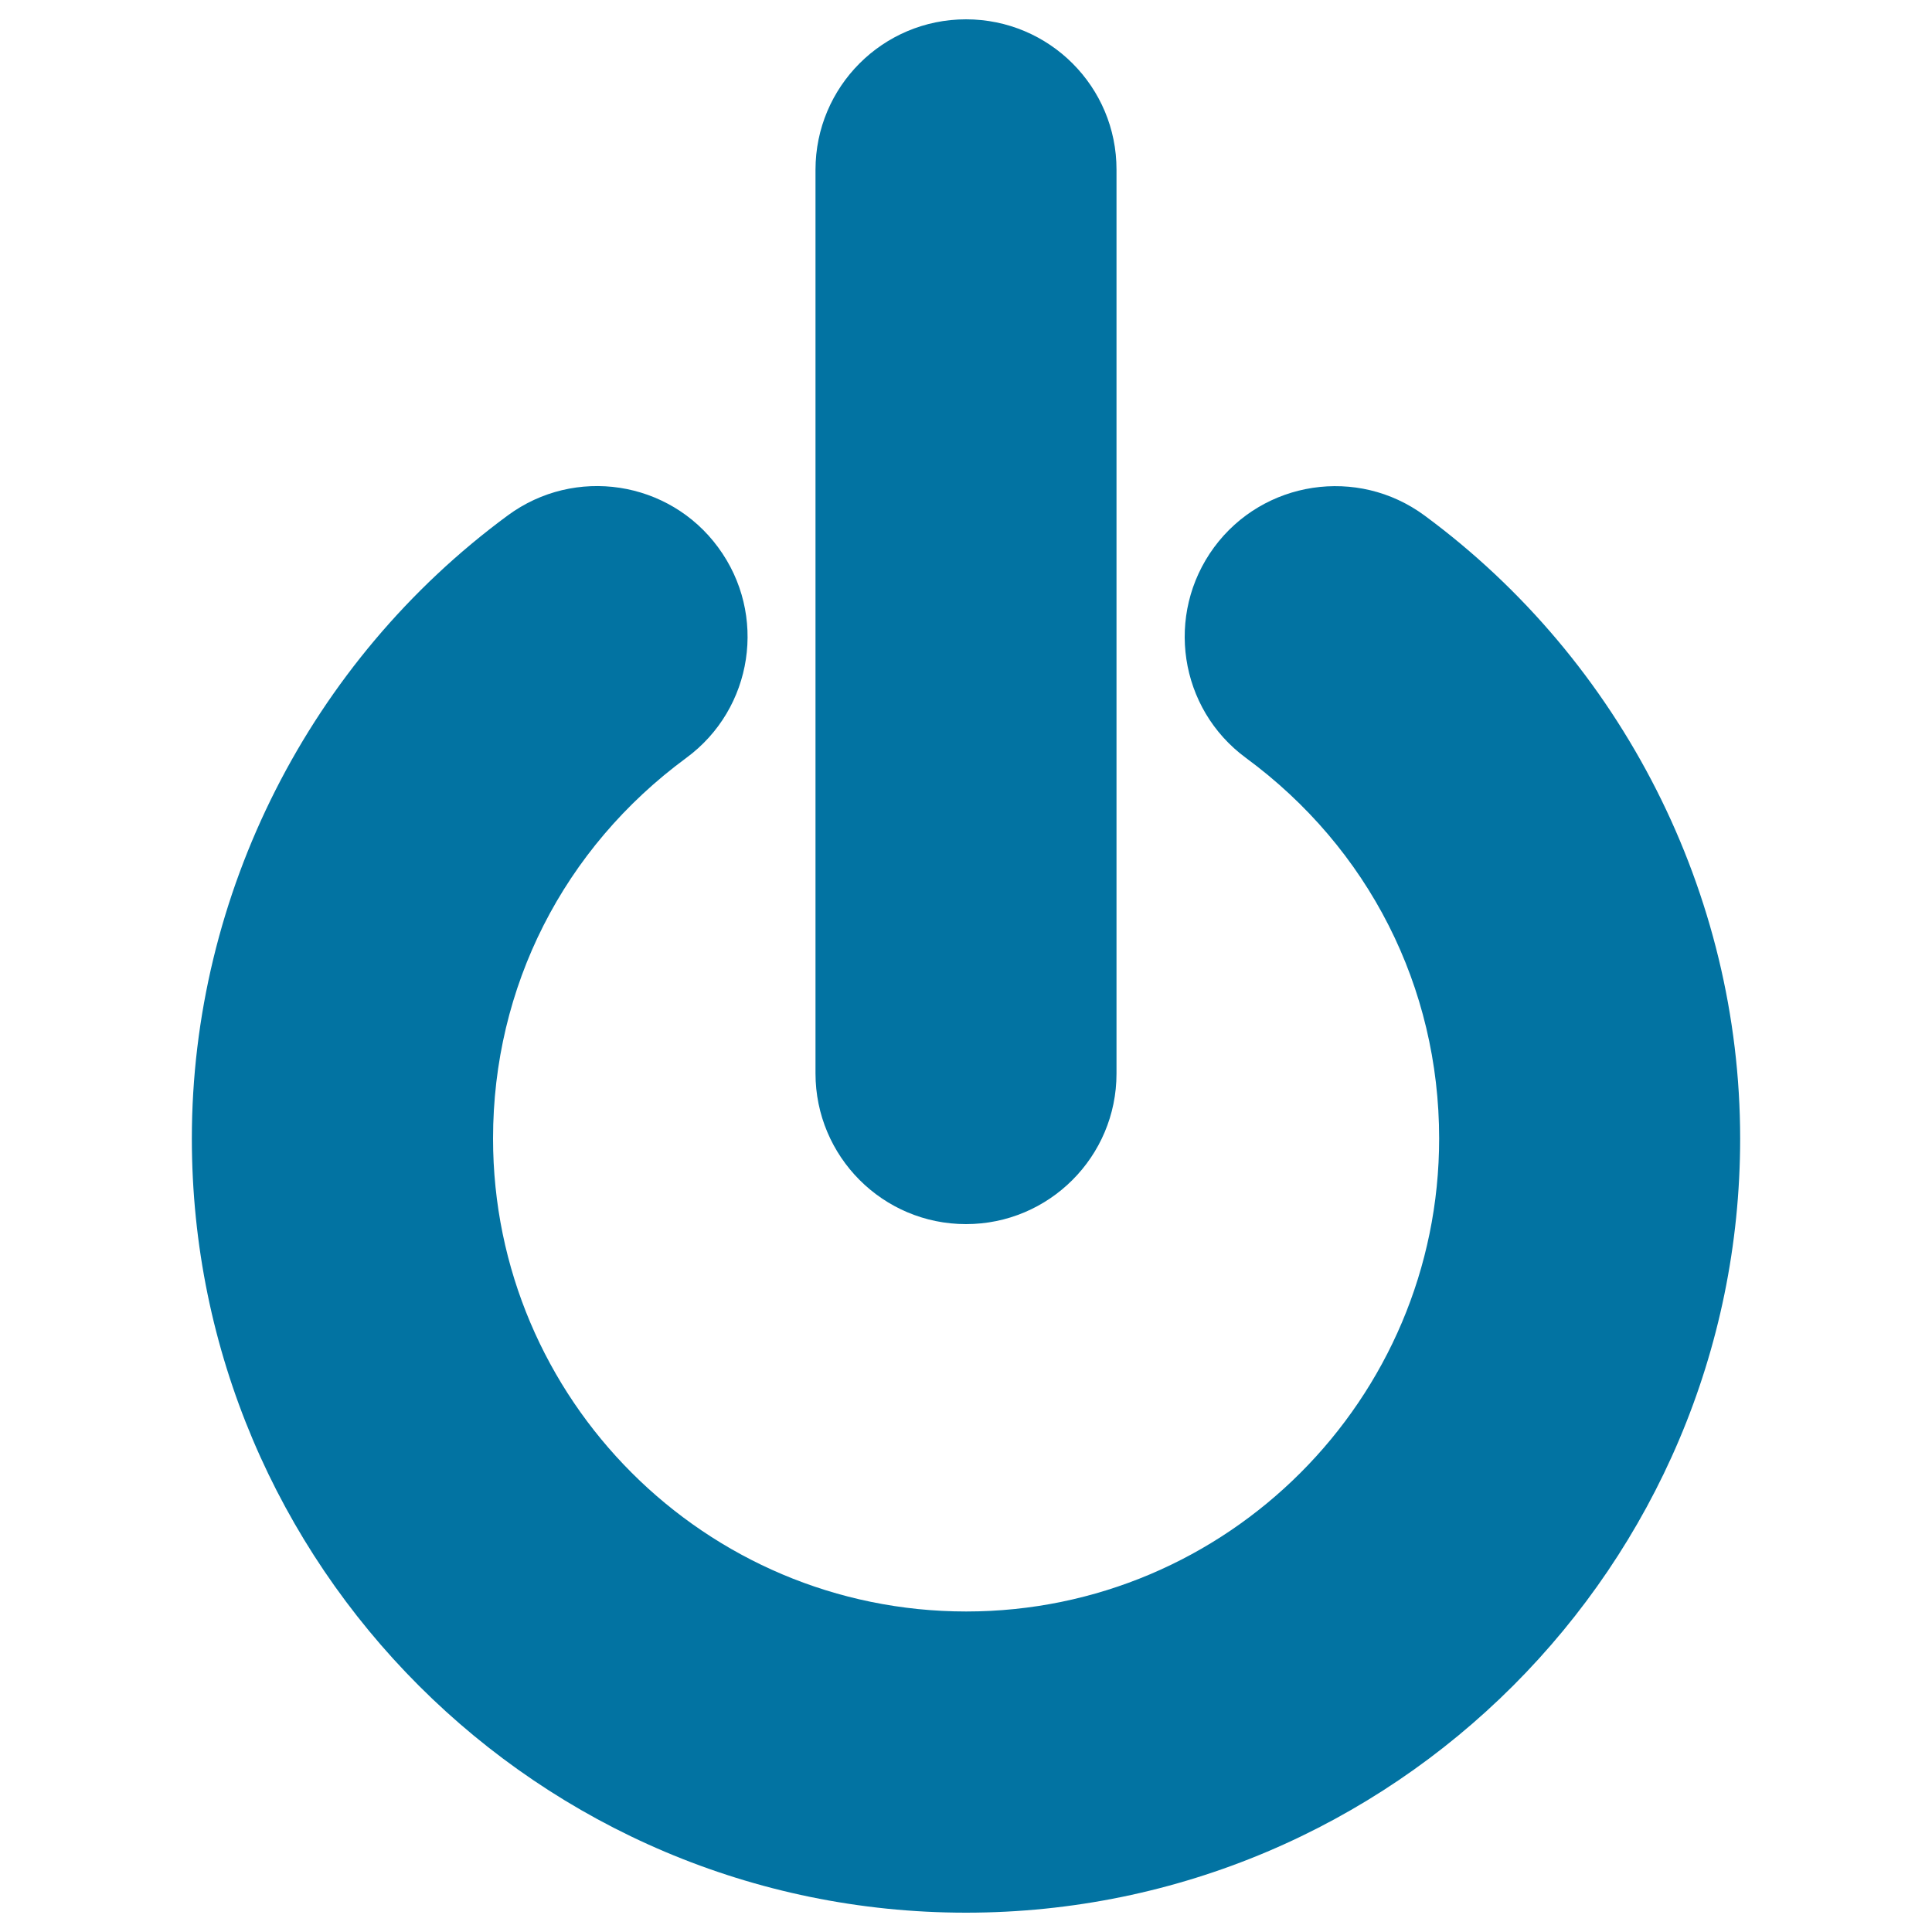
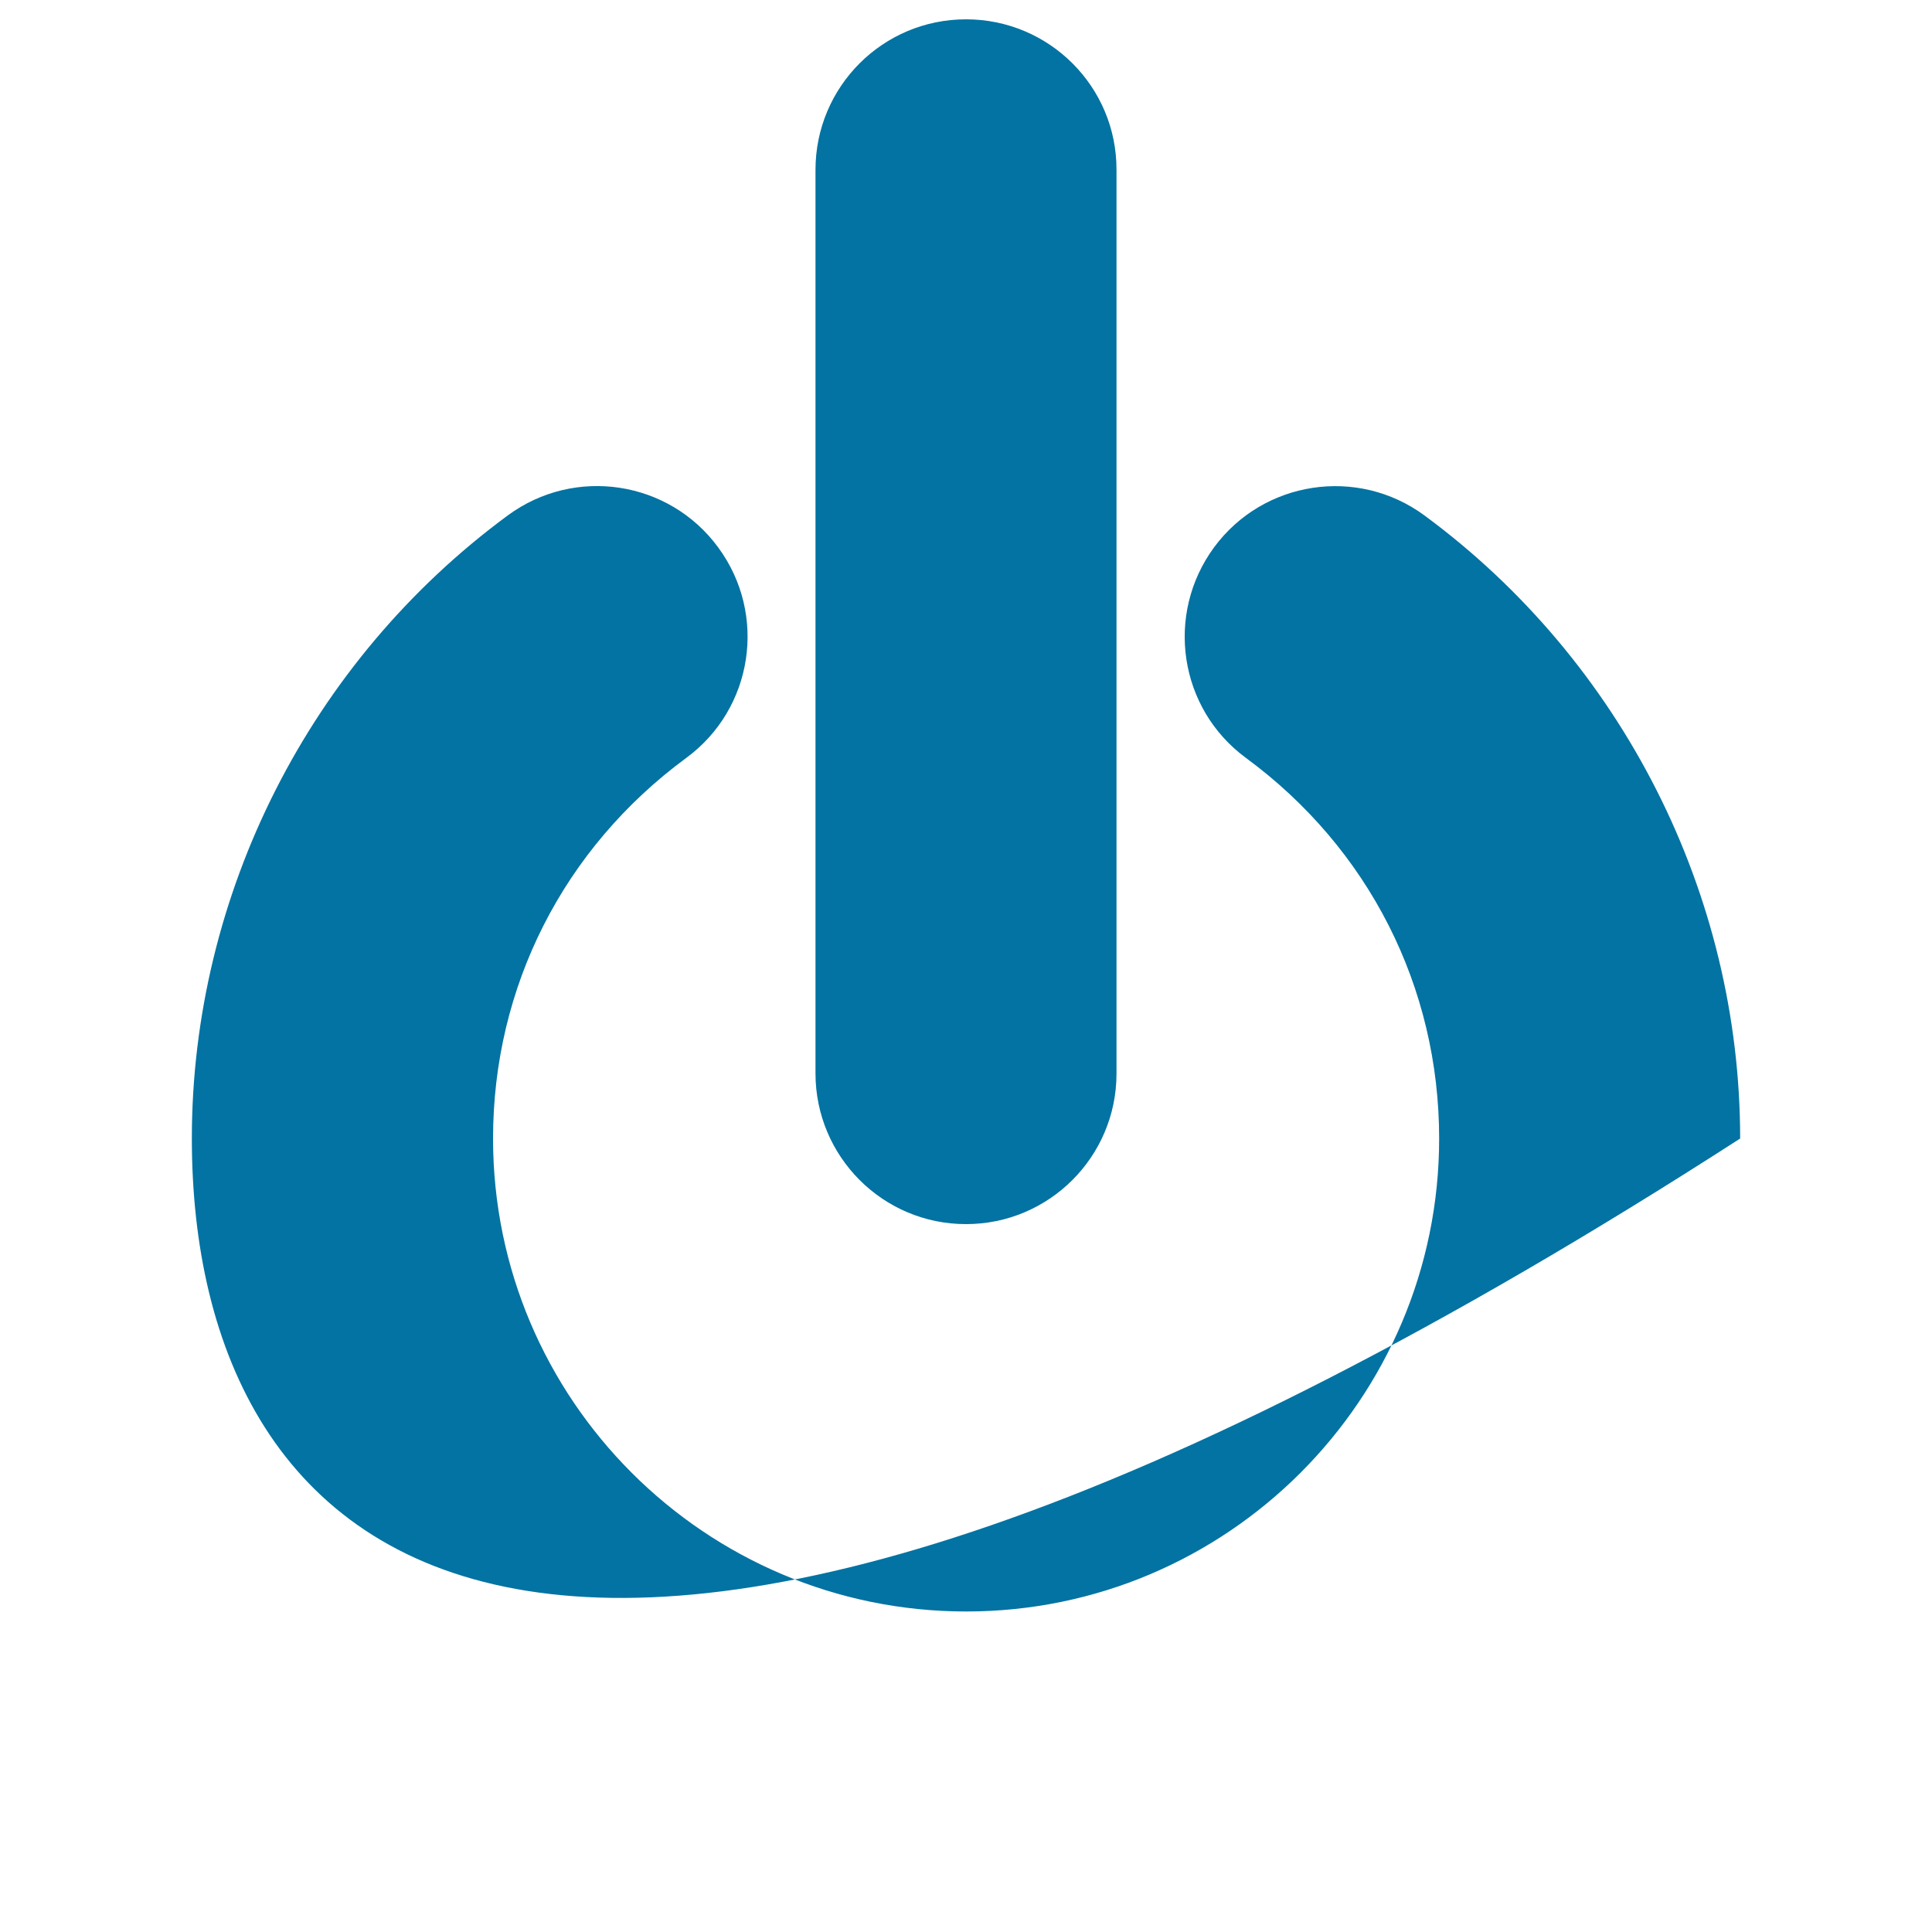
<svg xmlns="http://www.w3.org/2000/svg" viewBox="0 0 1000 1000" style="fill:#0273a2">
  <title>Power SVG icon</title>
-   <path d="M900.7,589.3C900.7,810.2,721,990,500,990C279,990,99.3,810.2,99.3,589.3c0-126.5,61.1-247.1,163.5-322.5c34.7-25.6,83.5-18.1,108.9,16.5c25.6,34.7,18.2,83.5-16.5,109c-63.6,46.8-100,118.6-100,197c0,135,109.8,244.8,244.9,244.8c135,0,244.8-109.8,244.8-244.8c0-78.4-36.4-150.2-100-197c-34.7-25.5-42-74.3-16.5-109c25.5-34.6,74.3-42,108.9-16.5C839.6,342.2,900.7,462.7,900.7,589.3z M500,633.6c43,0,77.9-34.9,77.9-77.9V87.9C578,44.9,543.1,10,500,10c-43.1,0-77.9,34.9-77.9,77.9v467.7C422.1,598.6,456.9,633.6,500,633.6z" />
+   <path d="M900.7,589.3C279,990,99.3,810.2,99.3,589.3c0-126.5,61.1-247.1,163.5-322.5c34.7-25.6,83.5-18.1,108.9,16.5c25.6,34.7,18.2,83.5-16.5,109c-63.6,46.8-100,118.6-100,197c0,135,109.8,244.8,244.9,244.8c135,0,244.8-109.8,244.8-244.8c0-78.4-36.4-150.2-100-197c-34.7-25.5-42-74.3-16.5-109c25.5-34.6,74.3-42,108.9-16.5C839.6,342.2,900.7,462.7,900.7,589.3z M500,633.6c43,0,77.9-34.9,77.9-77.9V87.9C578,44.9,543.1,10,500,10c-43.1,0-77.9,34.9-77.9,77.9v467.7C422.1,598.6,456.9,633.6,500,633.6z" />
</svg>